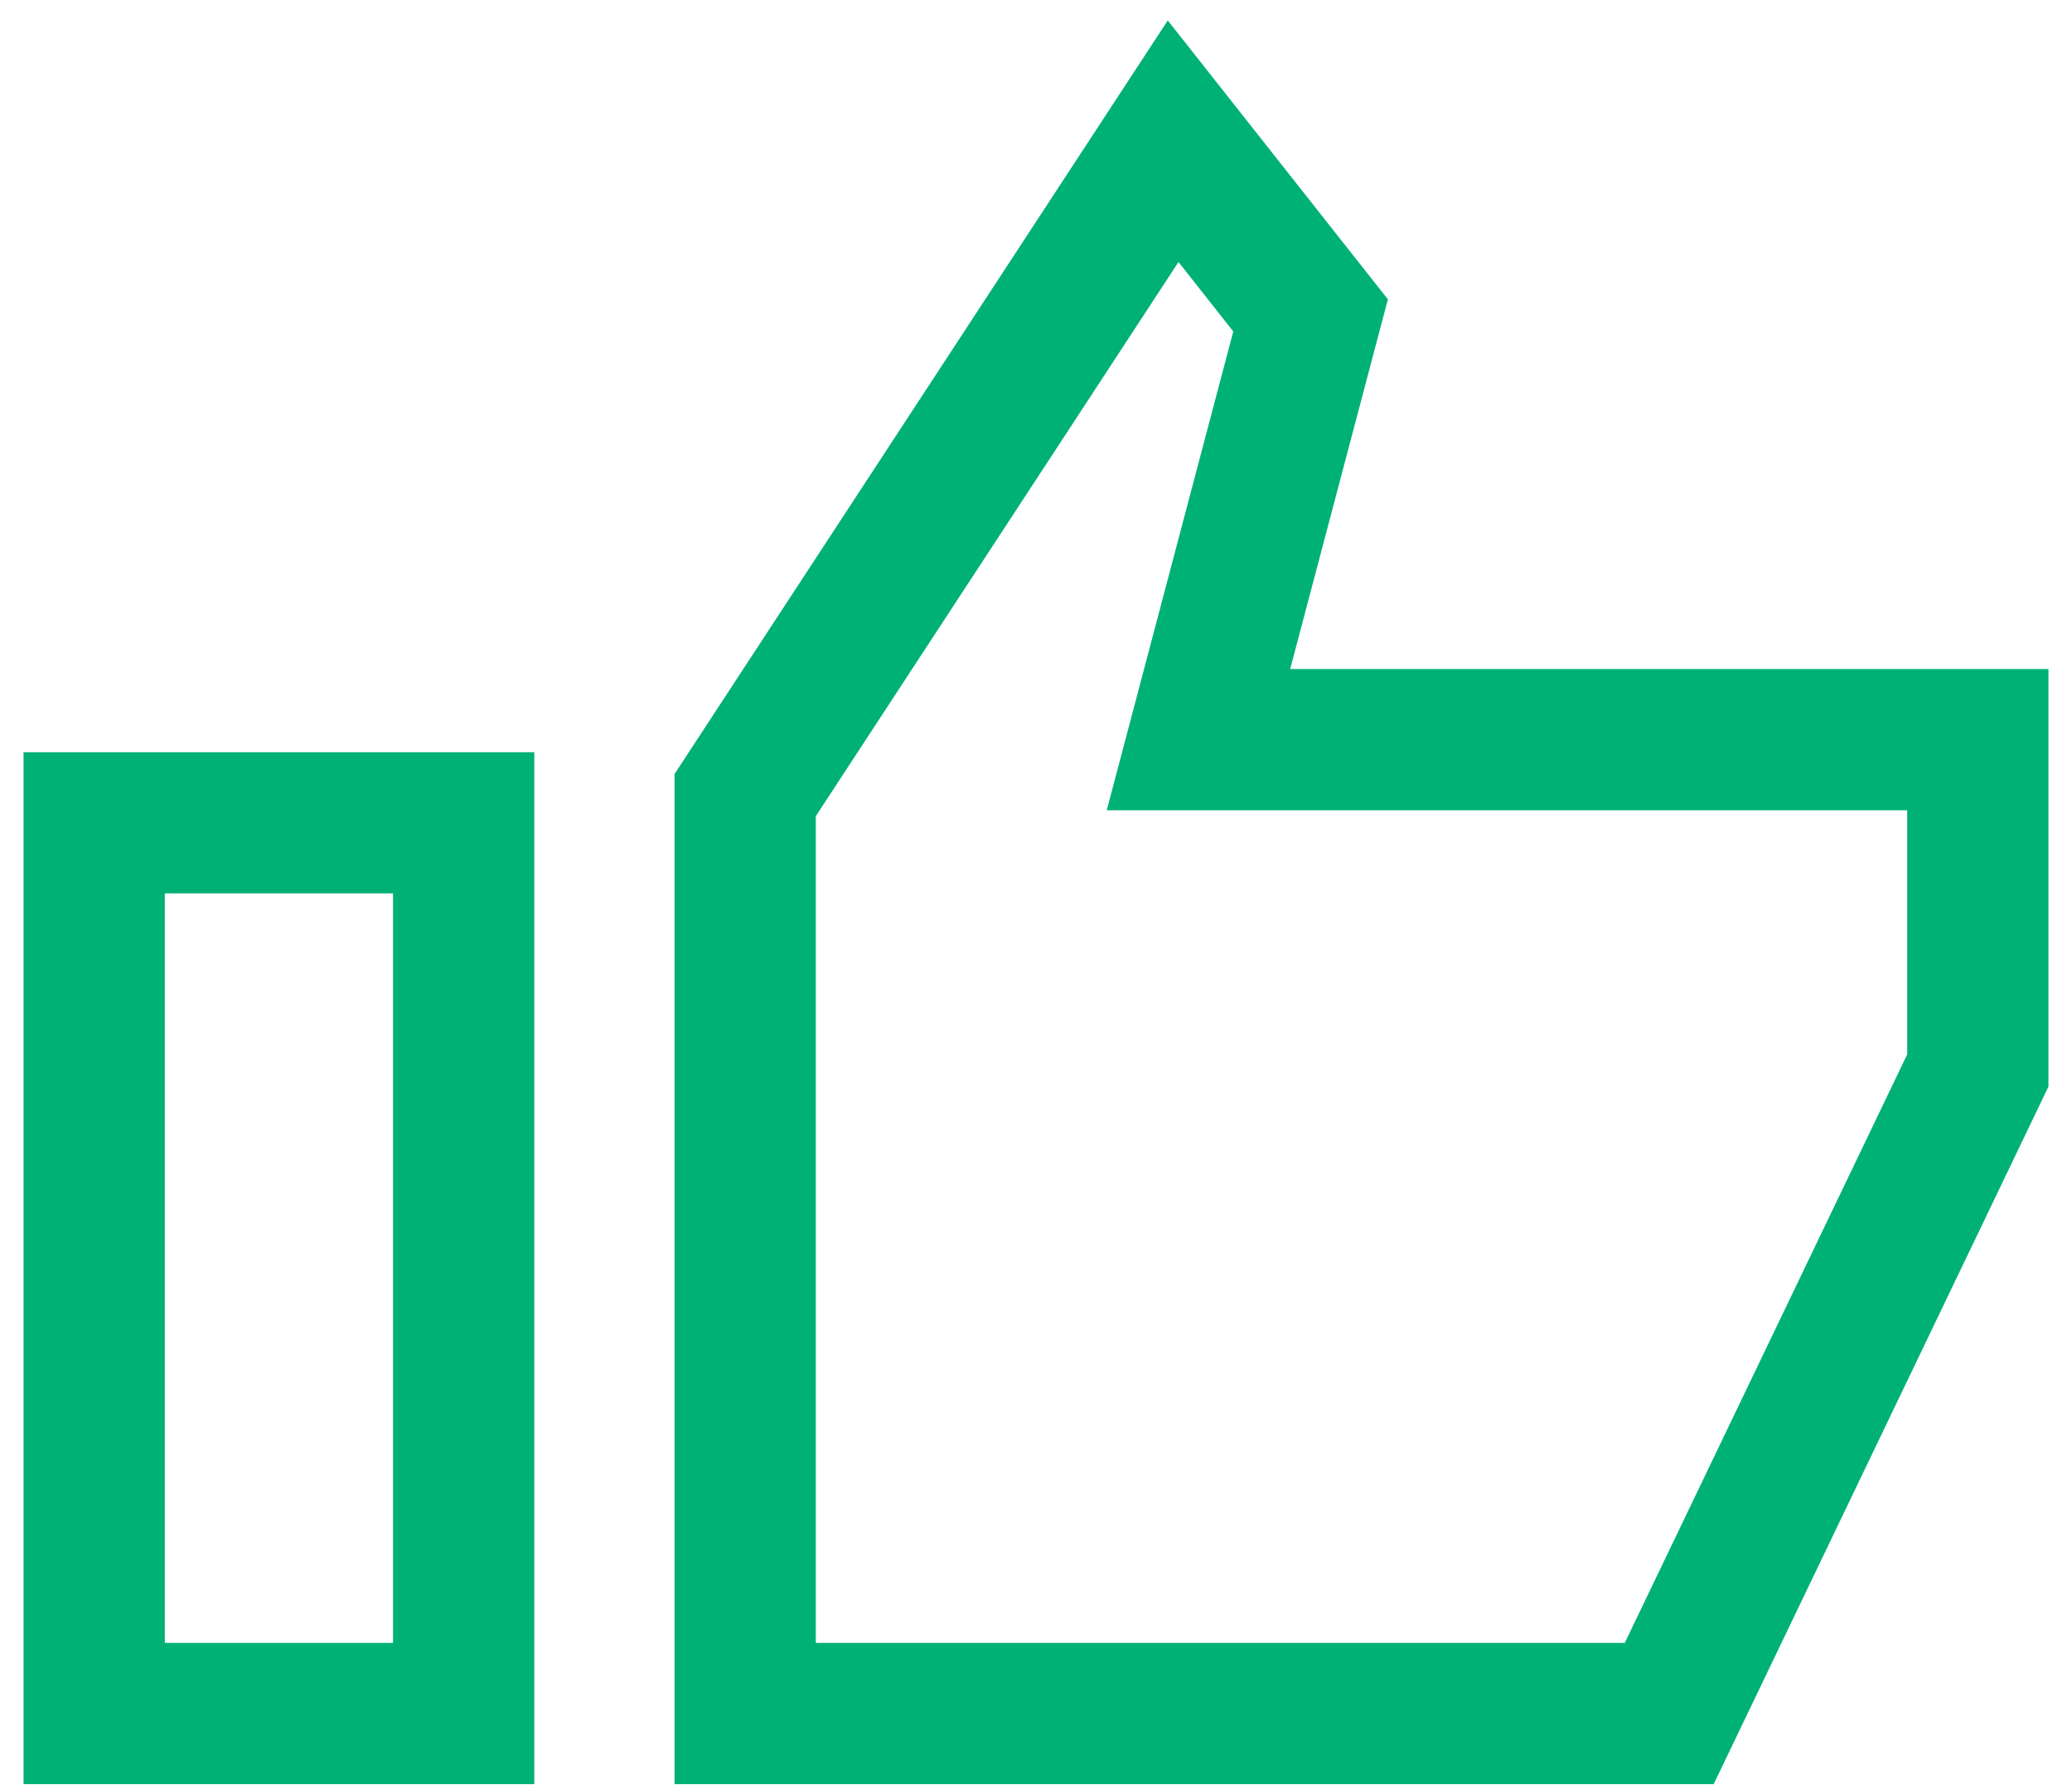
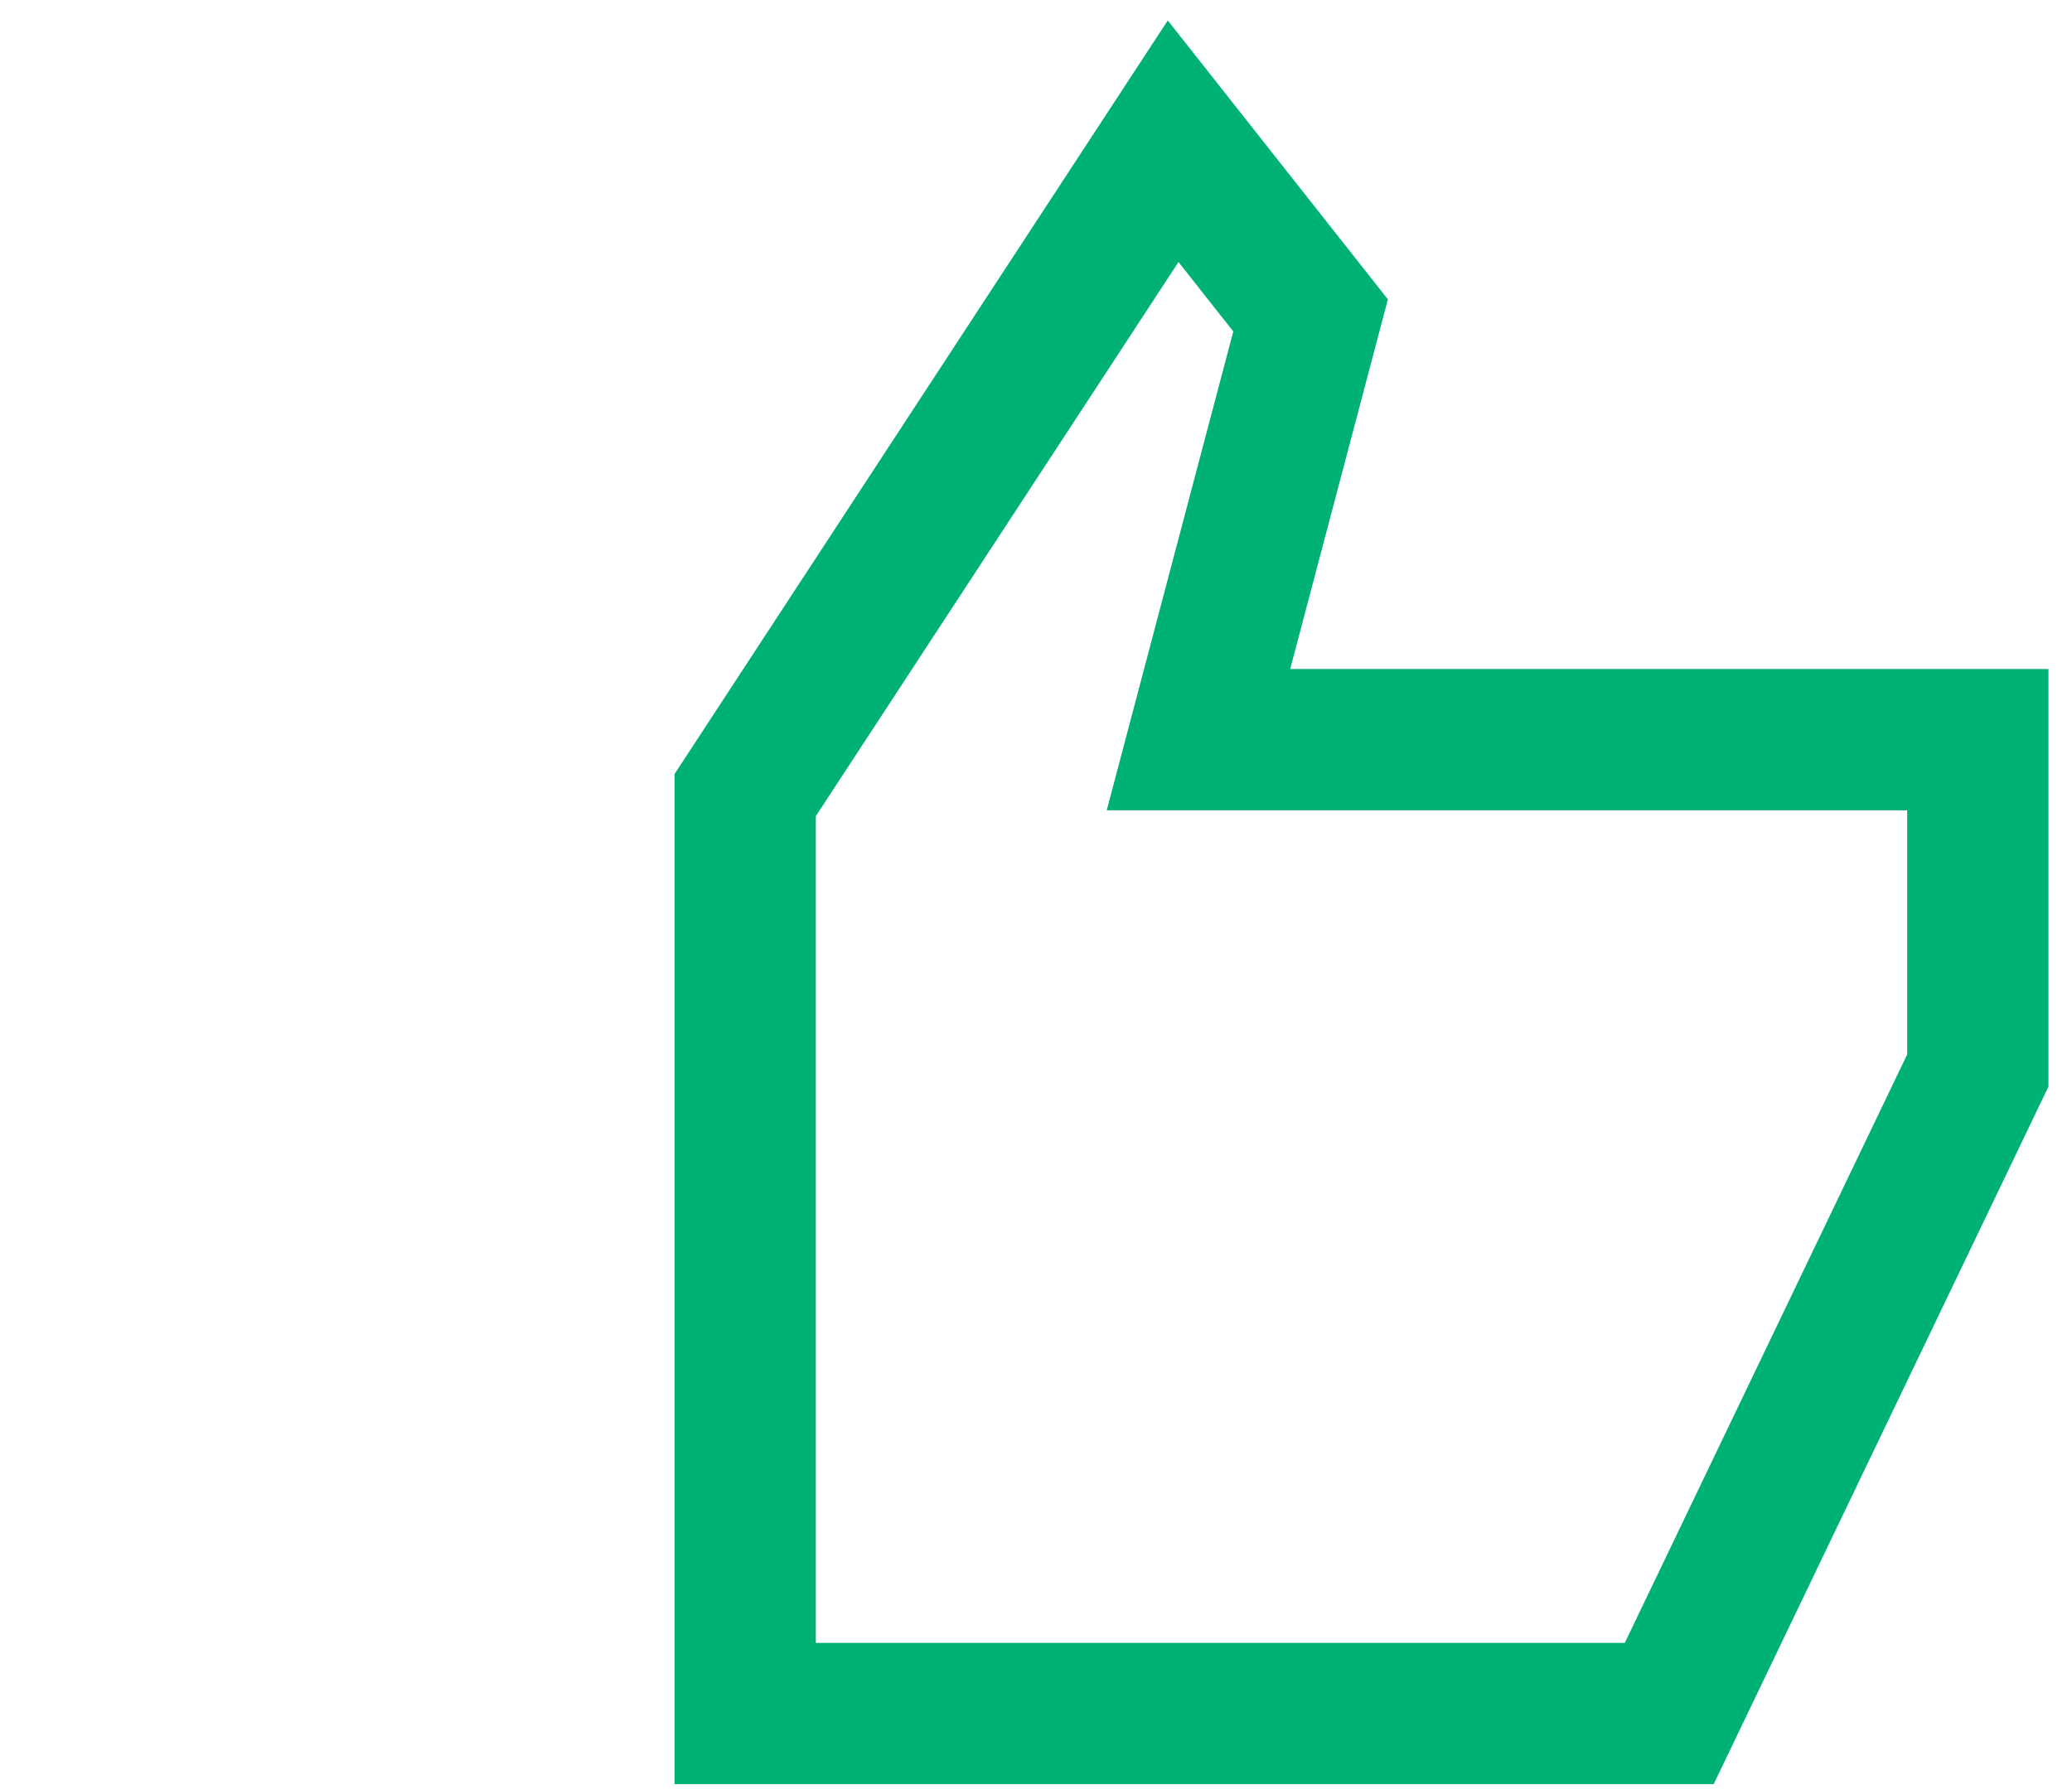
<svg xmlns="http://www.w3.org/2000/svg" width="44" height="38" viewBox="0 0 44 38" fill="none">
  <path d="M15.824 16.888V36.395H35.447L42 22.738V15.71H25.45L27.831 6.699L24.912 3L15.824 16.888Z" stroke="#00B176" stroke-width="3" stroke-miterlimit="10" />
-   <path d="M9.846 17.477H2V36.395H9.846V17.477Z" stroke="#00B176" stroke-width="3" stroke-miterlimit="10" />
</svg>